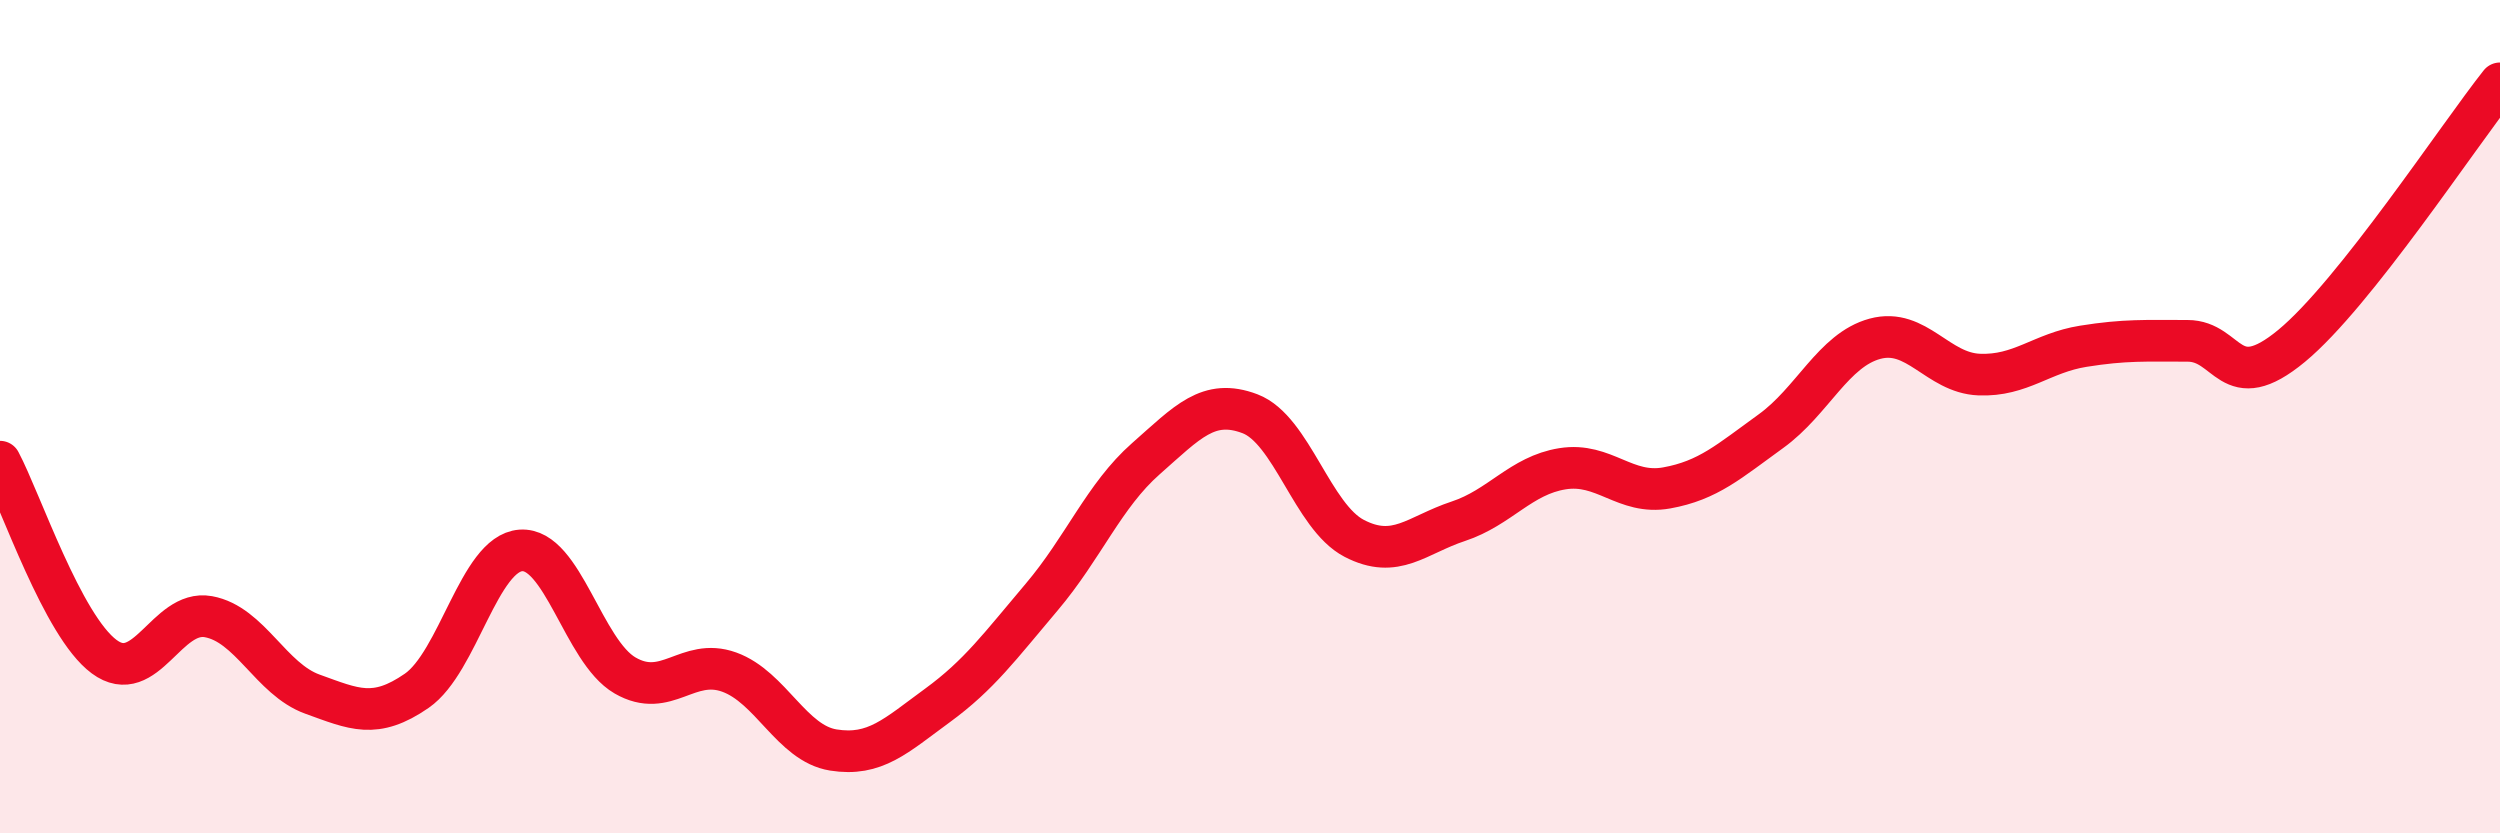
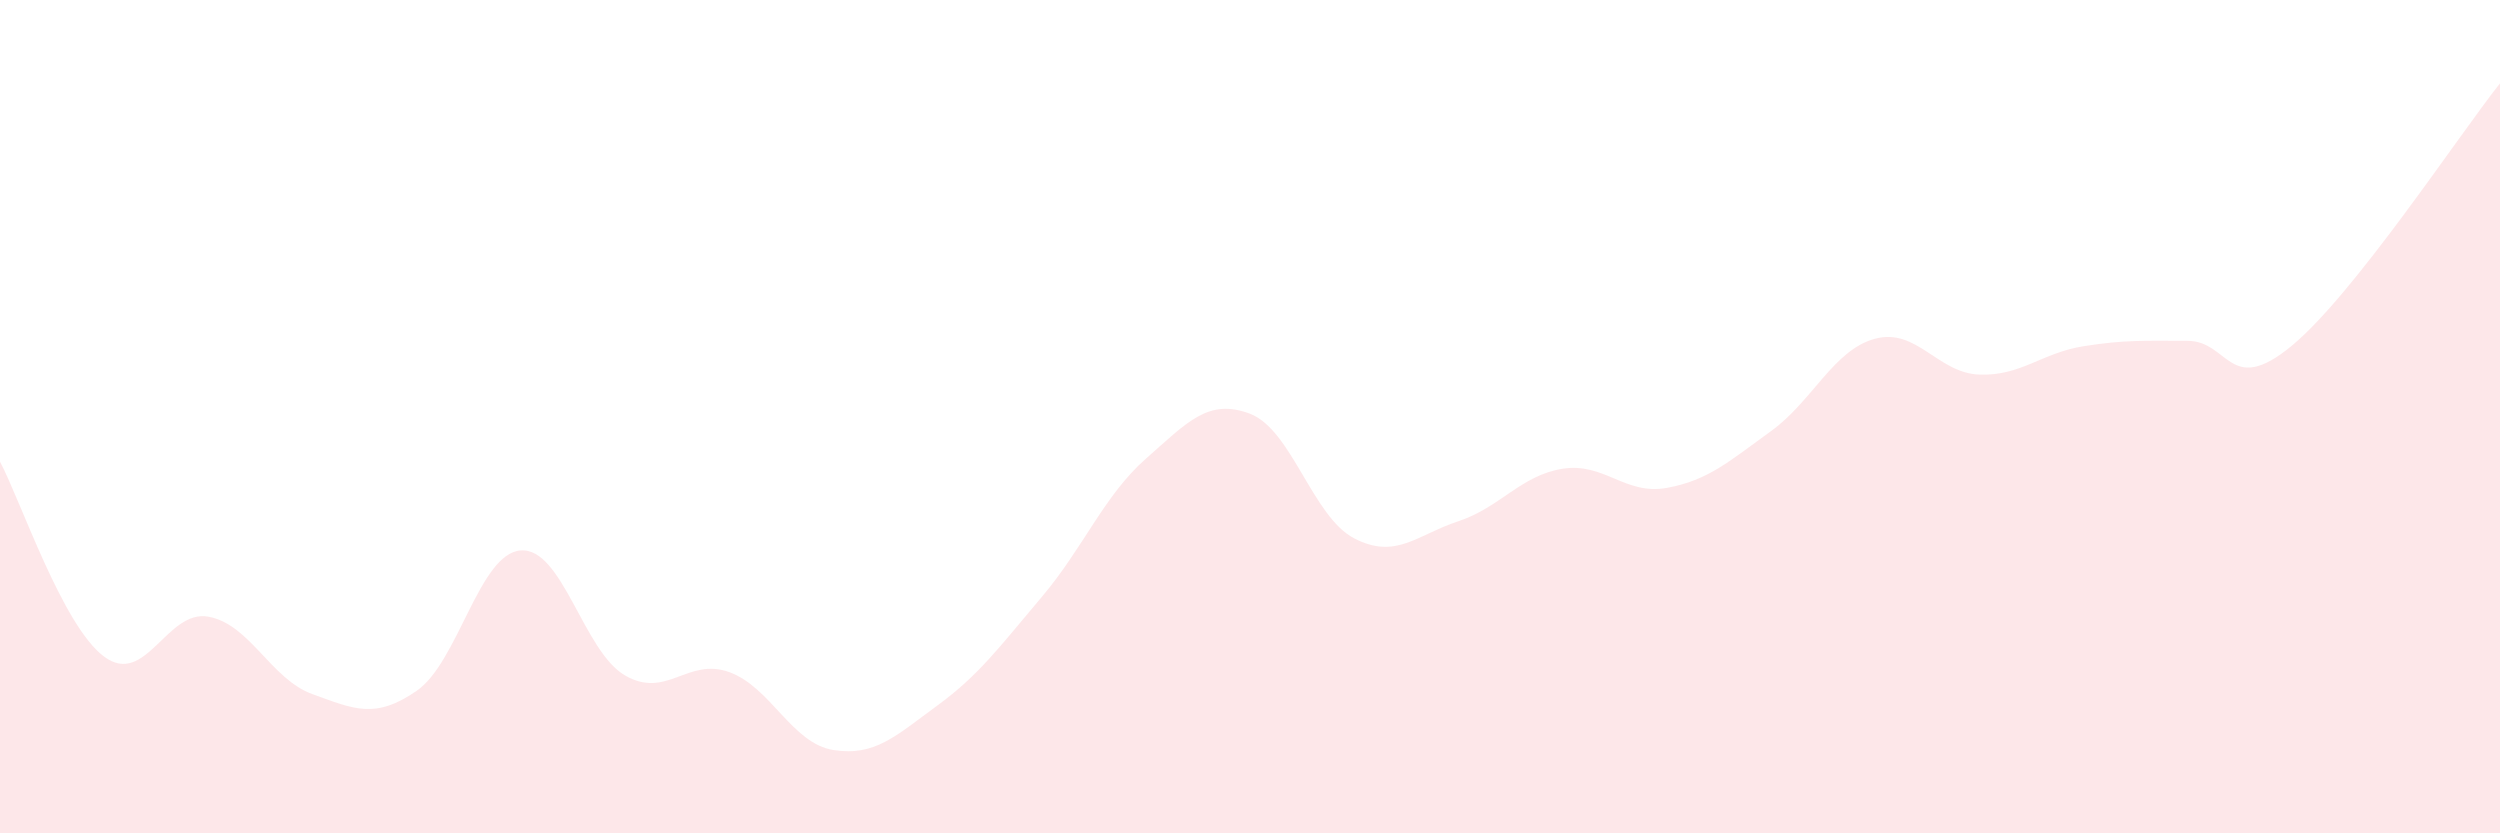
<svg xmlns="http://www.w3.org/2000/svg" width="60" height="20" viewBox="0 0 60 20">
  <path d="M 0,11.08 C 0.5,12.02 1.5,15.02 2.5,15.76 C 3.5,16.5 4,14.62 5,14.8 C 6,14.98 6.5,16.3 7.5,16.66 C 8.5,17.02 9,17.27 10,16.58 C 11,15.89 11.5,13.28 12.5,13.21 C 13.5,13.14 14,15.63 15,16.21 C 16,16.79 16.5,15.77 17.5,16.13 C 18.5,16.49 19,17.84 20,18 C 21,18.16 21.5,17.66 22.5,16.93 C 23.5,16.2 24,15.51 25,14.33 C 26,13.15 26.5,11.89 27.5,11.01 C 28.5,10.13 29,9.55 30,9.93 C 31,10.31 31.5,12.4 32.5,12.92 C 33.5,13.44 34,12.84 35,12.51 C 36,12.18 36.5,11.41 37.5,11.25 C 38.5,11.09 39,11.89 40,11.71 C 41,11.53 41.5,11.07 42.5,10.35 C 43.5,9.63 44,8.4 45,8.13 C 46,7.86 46.5,8.95 47.5,8.99 C 48.5,9.03 49,8.47 50,8.31 C 51,8.15 51.5,8.18 52.5,8.18 C 53.5,8.18 53.5,9.54 55,8.3 C 56.5,7.06 59,3.26 60,2L60 20L0 20Z" fill="#EB0A25" opacity="0.1" stroke-linecap="round" stroke-linejoin="round" />
-   <path d="M 0,11.08 C 0.5,12.02 1.5,15.02 2.5,15.76 C 3.5,16.5 4,14.62 5,14.8 C 6,14.98 6.5,16.3 7.5,16.66 C 8.5,17.02 9,17.27 10,16.58 C 11,15.89 11.5,13.28 12.5,13.21 C 13.5,13.14 14,15.63 15,16.21 C 16,16.79 16.5,15.77 17.5,16.13 C 18.5,16.49 19,17.84 20,18 C 21,18.16 21.5,17.66 22.5,16.93 C 23.5,16.2 24,15.51 25,14.33 C 26,13.15 26.5,11.89 27.5,11.01 C 28.5,10.13 29,9.55 30,9.93 C 31,10.31 31.5,12.4 32.5,12.92 C 33.5,13.44 34,12.84 35,12.51 C 36,12.18 36.5,11.41 37.5,11.25 C 38.5,11.09 39,11.89 40,11.71 C 41,11.53 41.5,11.07 42.5,10.35 C 43.5,9.63 44,8.4 45,8.13 C 46,7.86 46.5,8.95 47.5,8.99 C 48.5,9.03 49,8.47 50,8.31 C 51,8.15 51.5,8.18 52.5,8.18 C 53.5,8.18 53.5,9.54 55,8.3 C 56.5,7.06 59,3.26 60,2" stroke="#EB0A25" stroke-width="1" fill="none" stroke-linecap="round" stroke-linejoin="round" />
</svg>